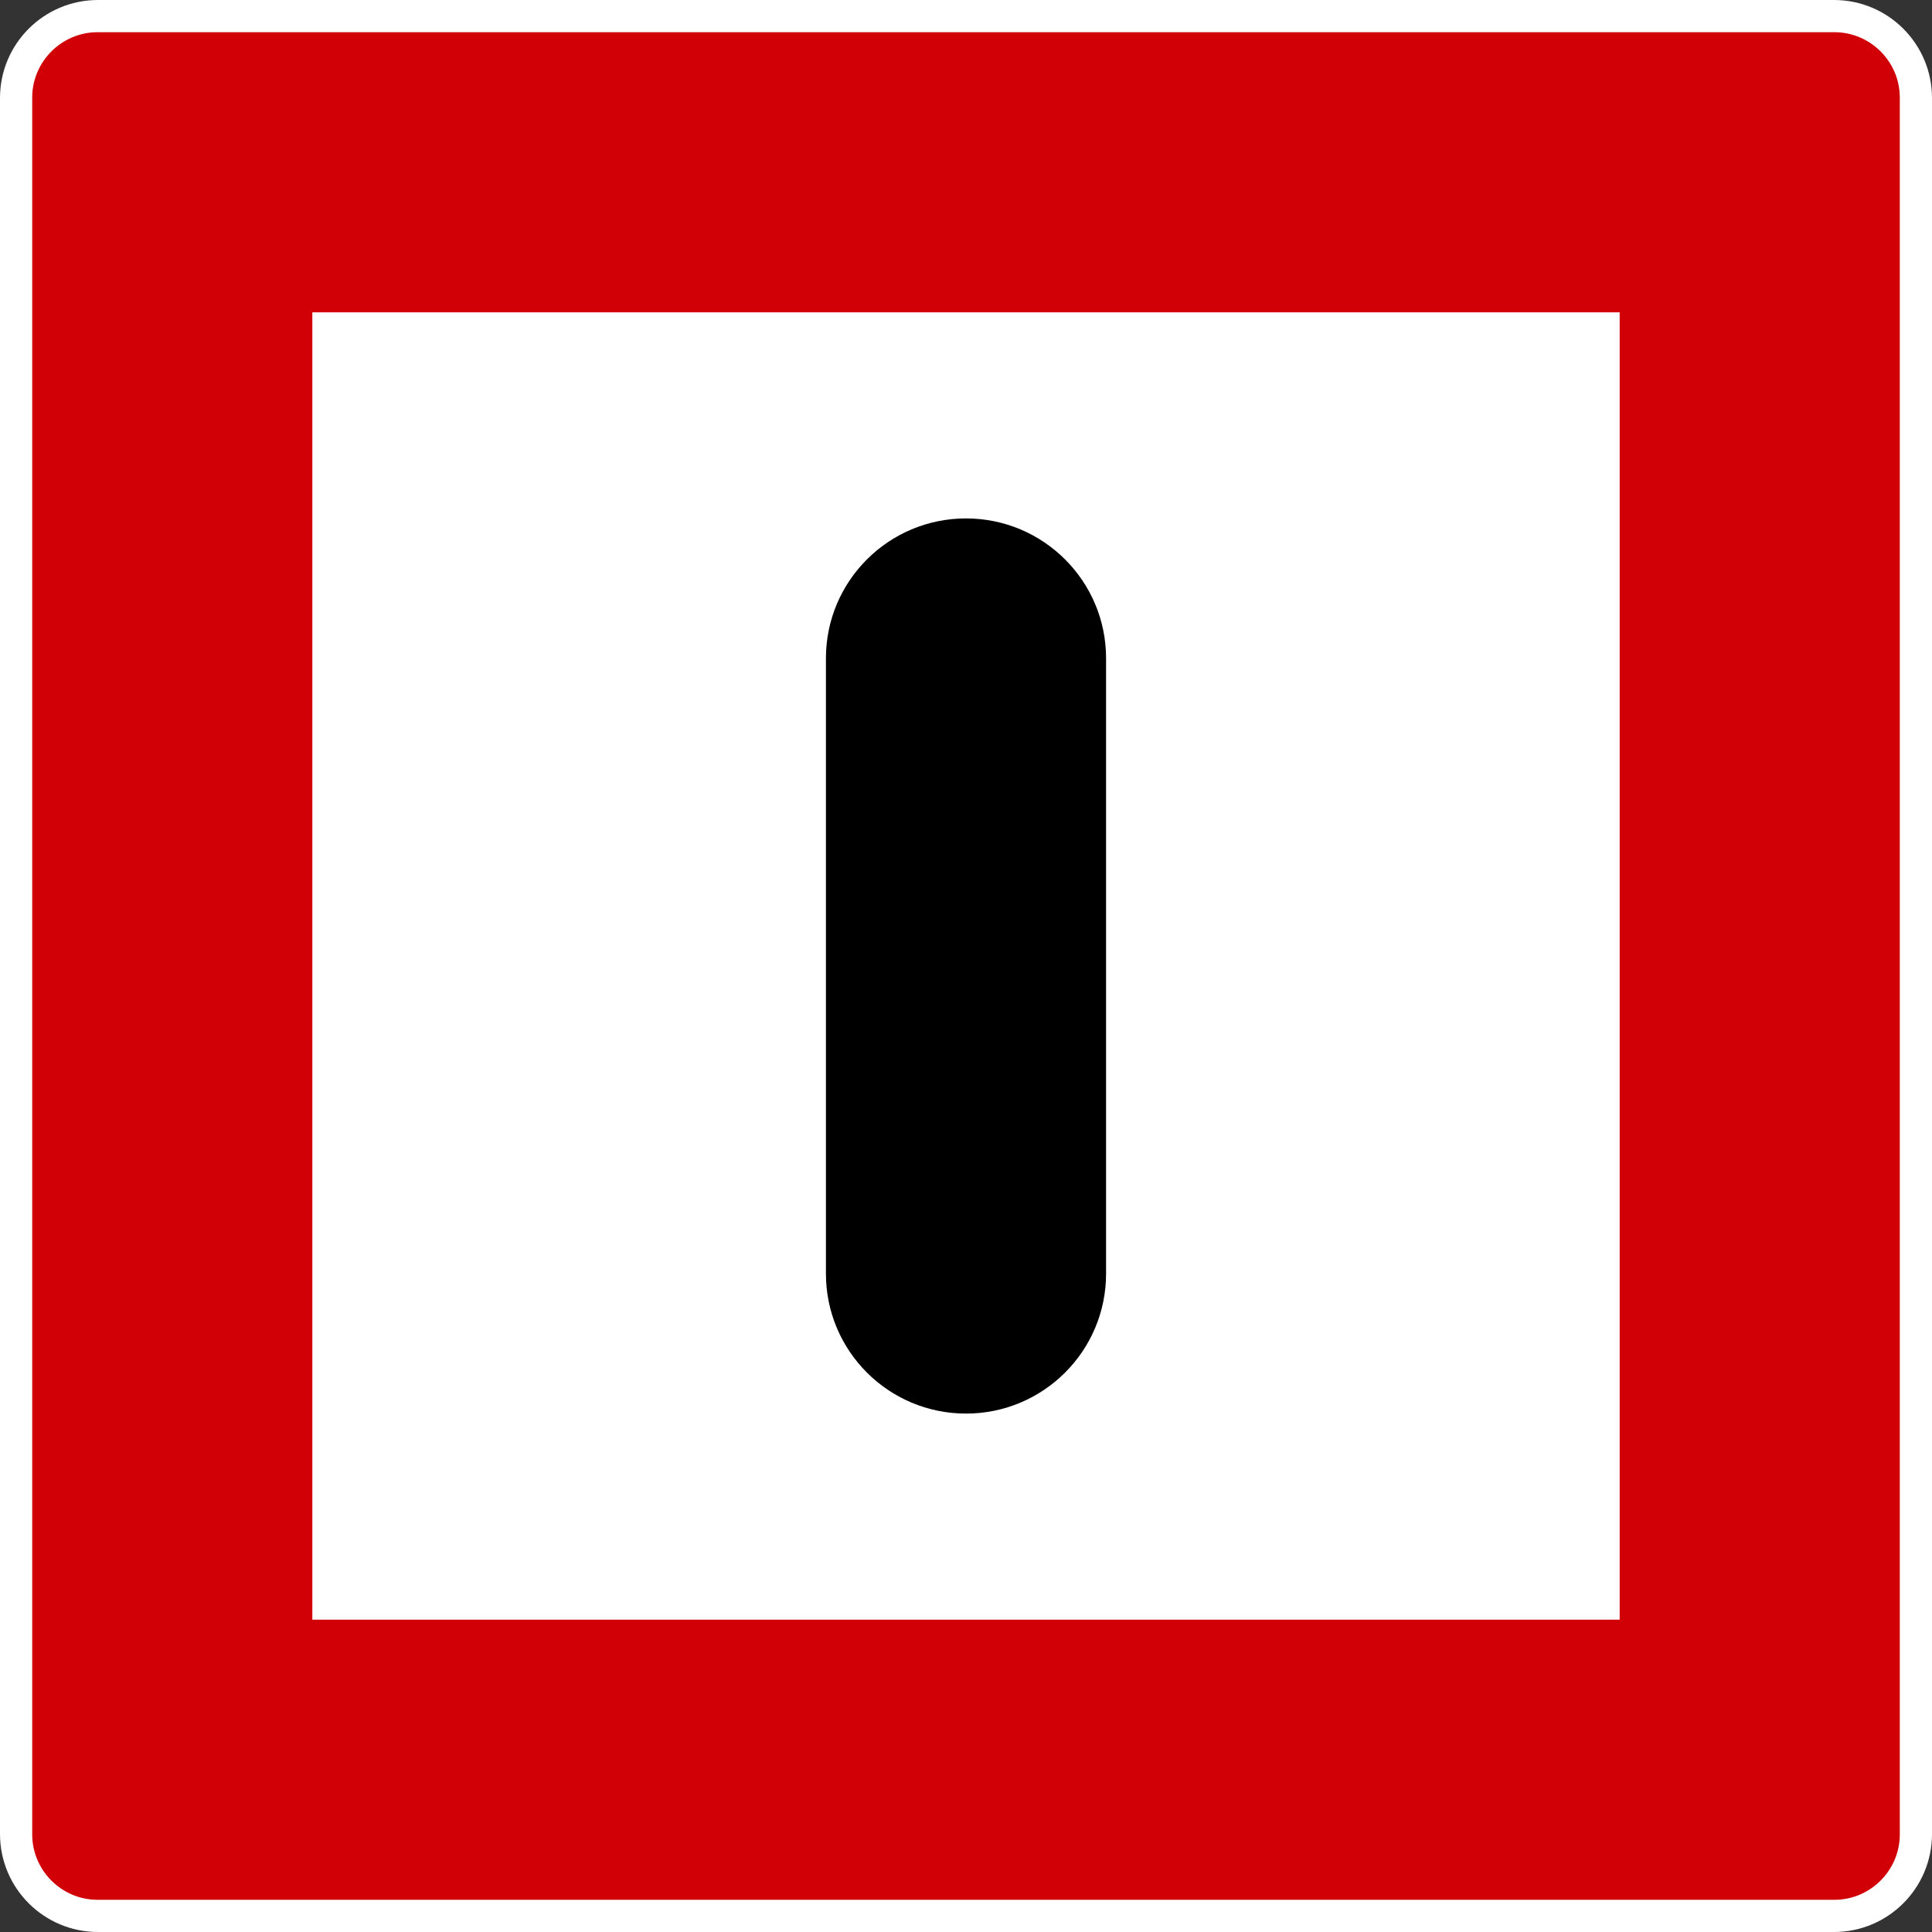
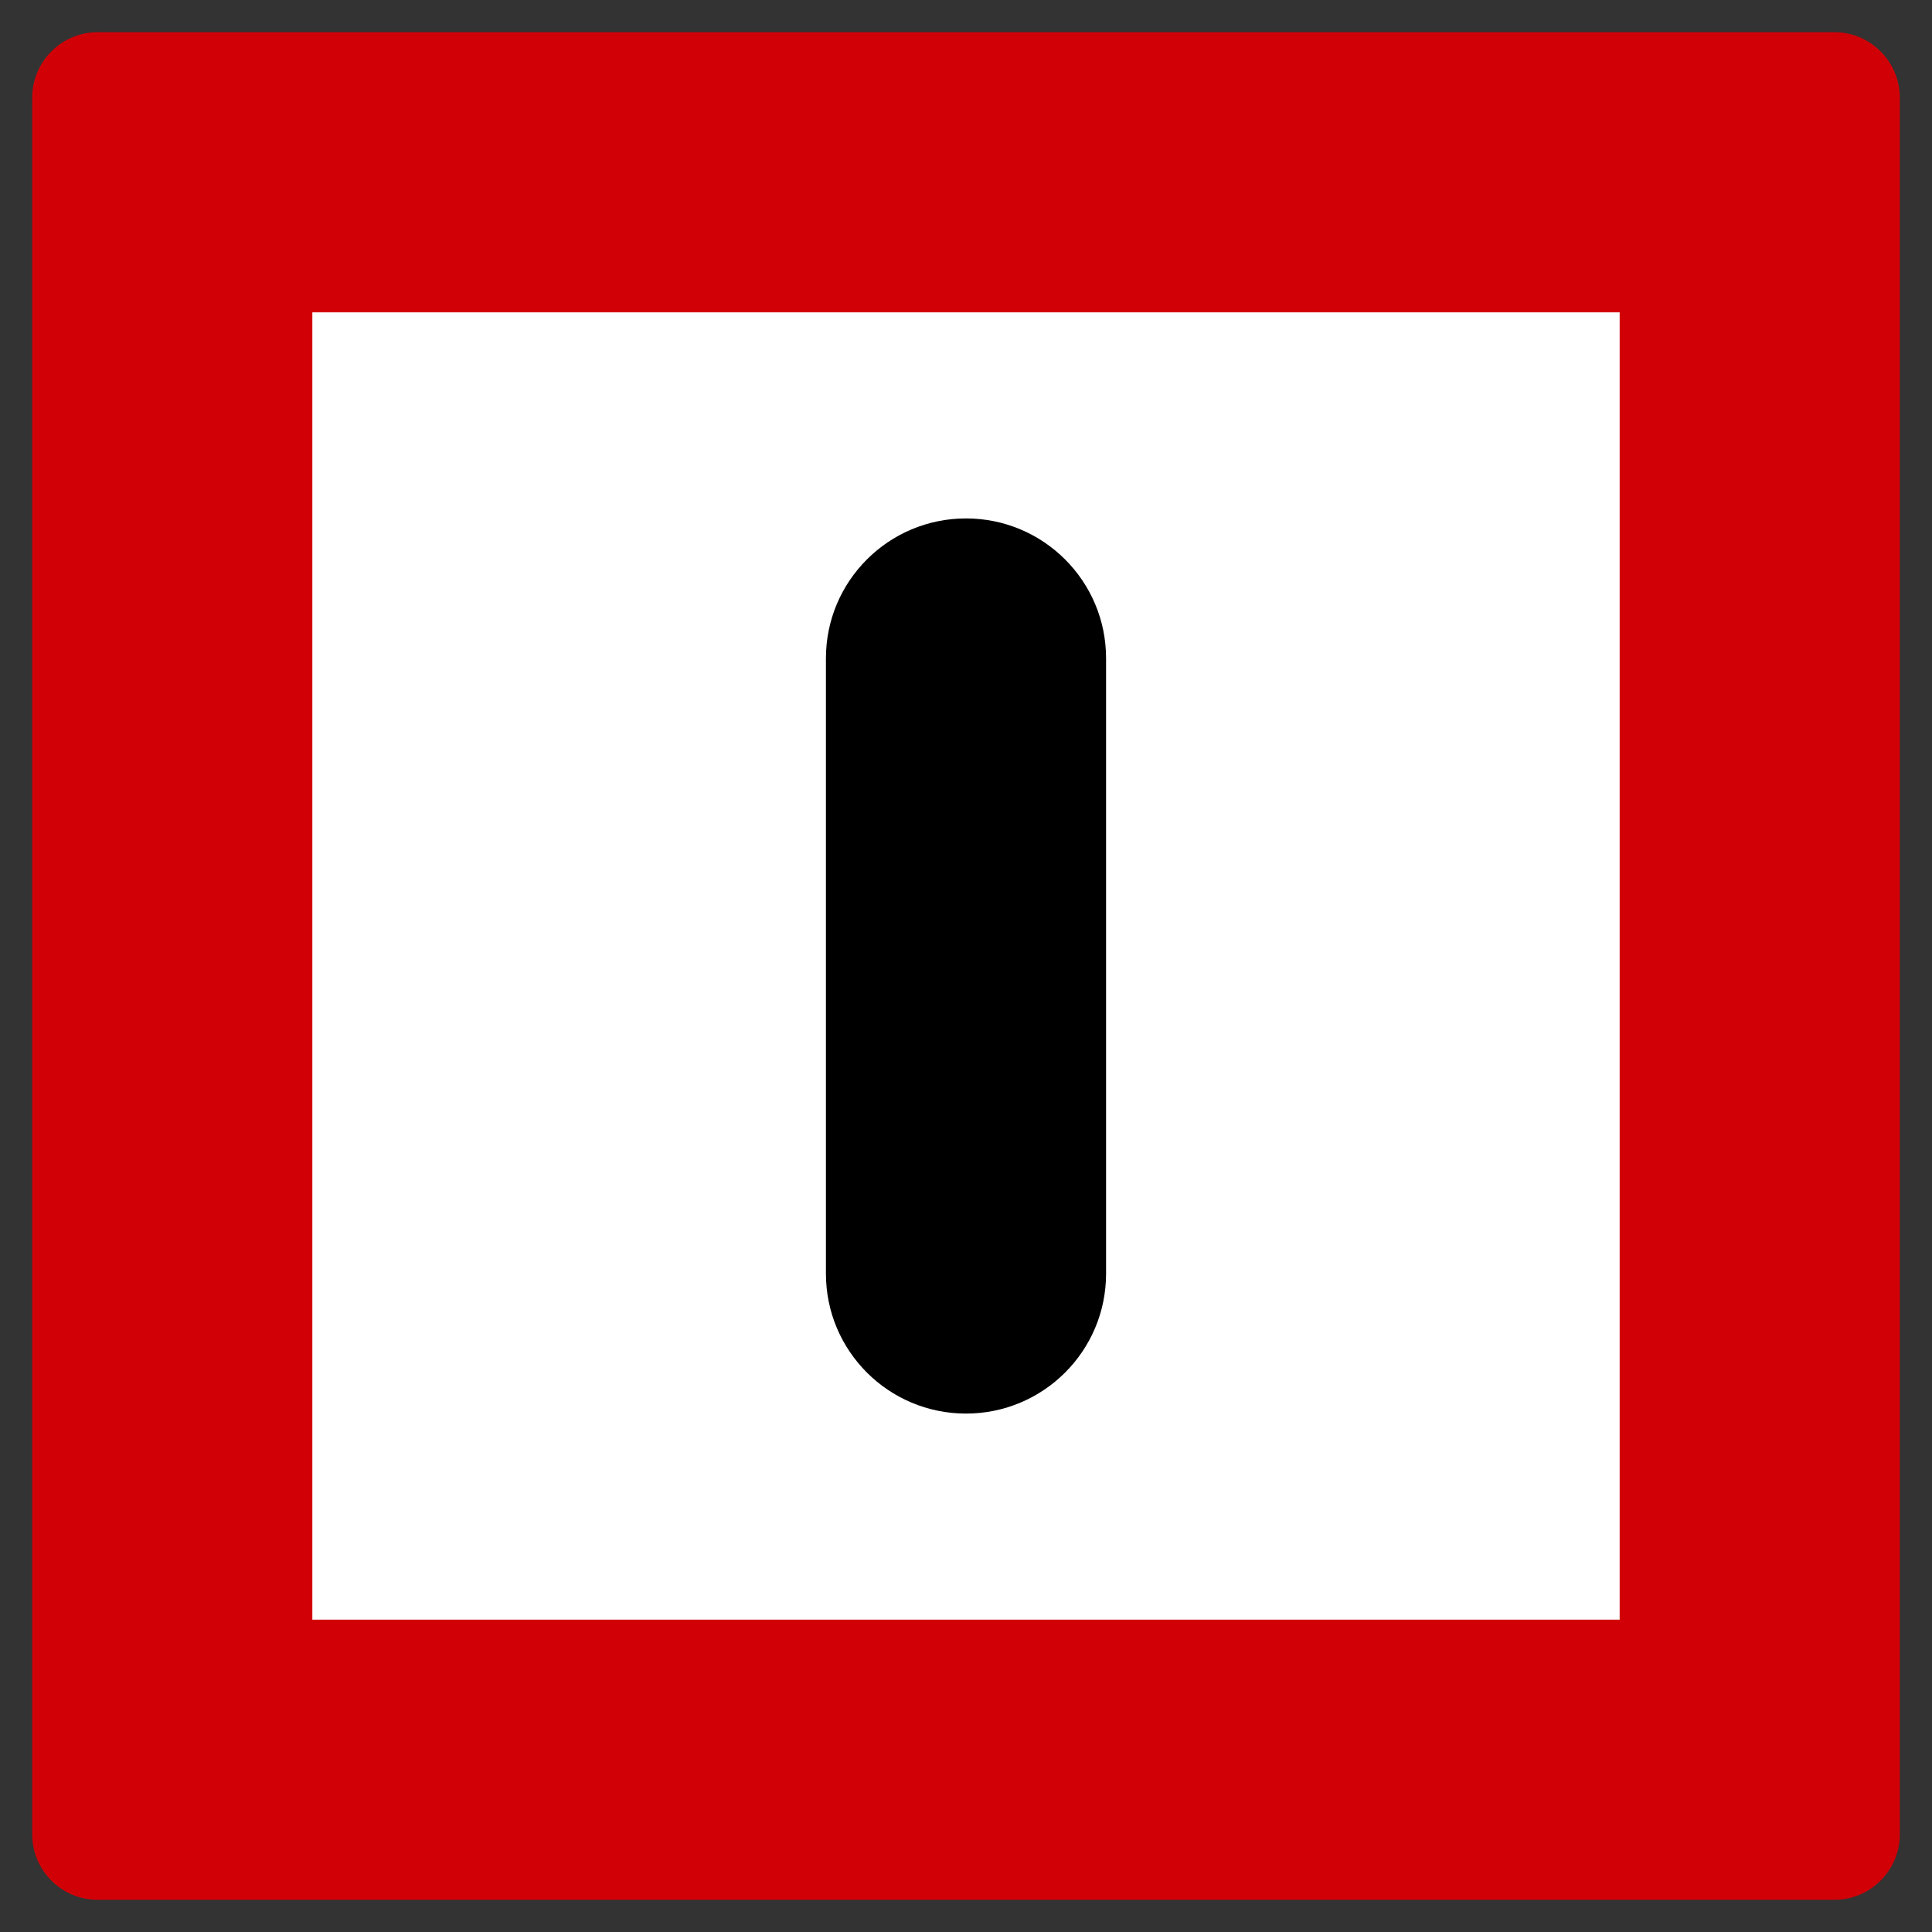
<svg xmlns="http://www.w3.org/2000/svg" width="1200" height="1200" viewBox="0 0 1200 1200">
  <rect x="0" y="0" width="1200" height="1200" fill="#333333" stroke="none" />
  <g id="a">
    <g id="b">
-       <path id="c" fill="#ffffff" stroke="none" d="M 60.87 0 L 1139.13 0 C 1172.748 0 1200 27.252 1200 60.87 L 1200 1139.13 C 1200 1172.748 1172.748 1200 1139.13 1200 L 60.87 1200 C 27.252 1200 0 1172.748 -0 1139.13 L 0 60.87 C -0 27.252 27.252 0 60.87 0 Z" />
      <path id="d" fill="#d10007" fill-rule="evenodd" stroke="none" d="M 1139.4 20 L 60.6 20 C 38.27 20 20 38.27 20 60.6 L 20 1139.4 C 20 1161.73 38.27 1180 60.6 1180 L 1139.4 1180 C 1161.73 1180 1180 1161.73 1180 1139.4 L 1180 60.6 C 1180 38.27 1161.73 20 1139.4 20 Z" />
      <path id="e" fill="#ffffff" stroke="none" d="M 194 194 L 1006 194 L 1006 1006 L 194 1006 Z" />
      <path id="f" fill="#000000" fill-rule="evenodd" stroke="none" d="M 687 791.125 C 687 839.105 648.049 878 600 878 C 551.951 878 513 839.105 513 791.125 L 513 408.875 C 513 360.895 551.951 322 600 322 C 648.049 322 687 360.895 687 408.875 L 687 791.125 Z" />
    </g>
  </g>
</svg>